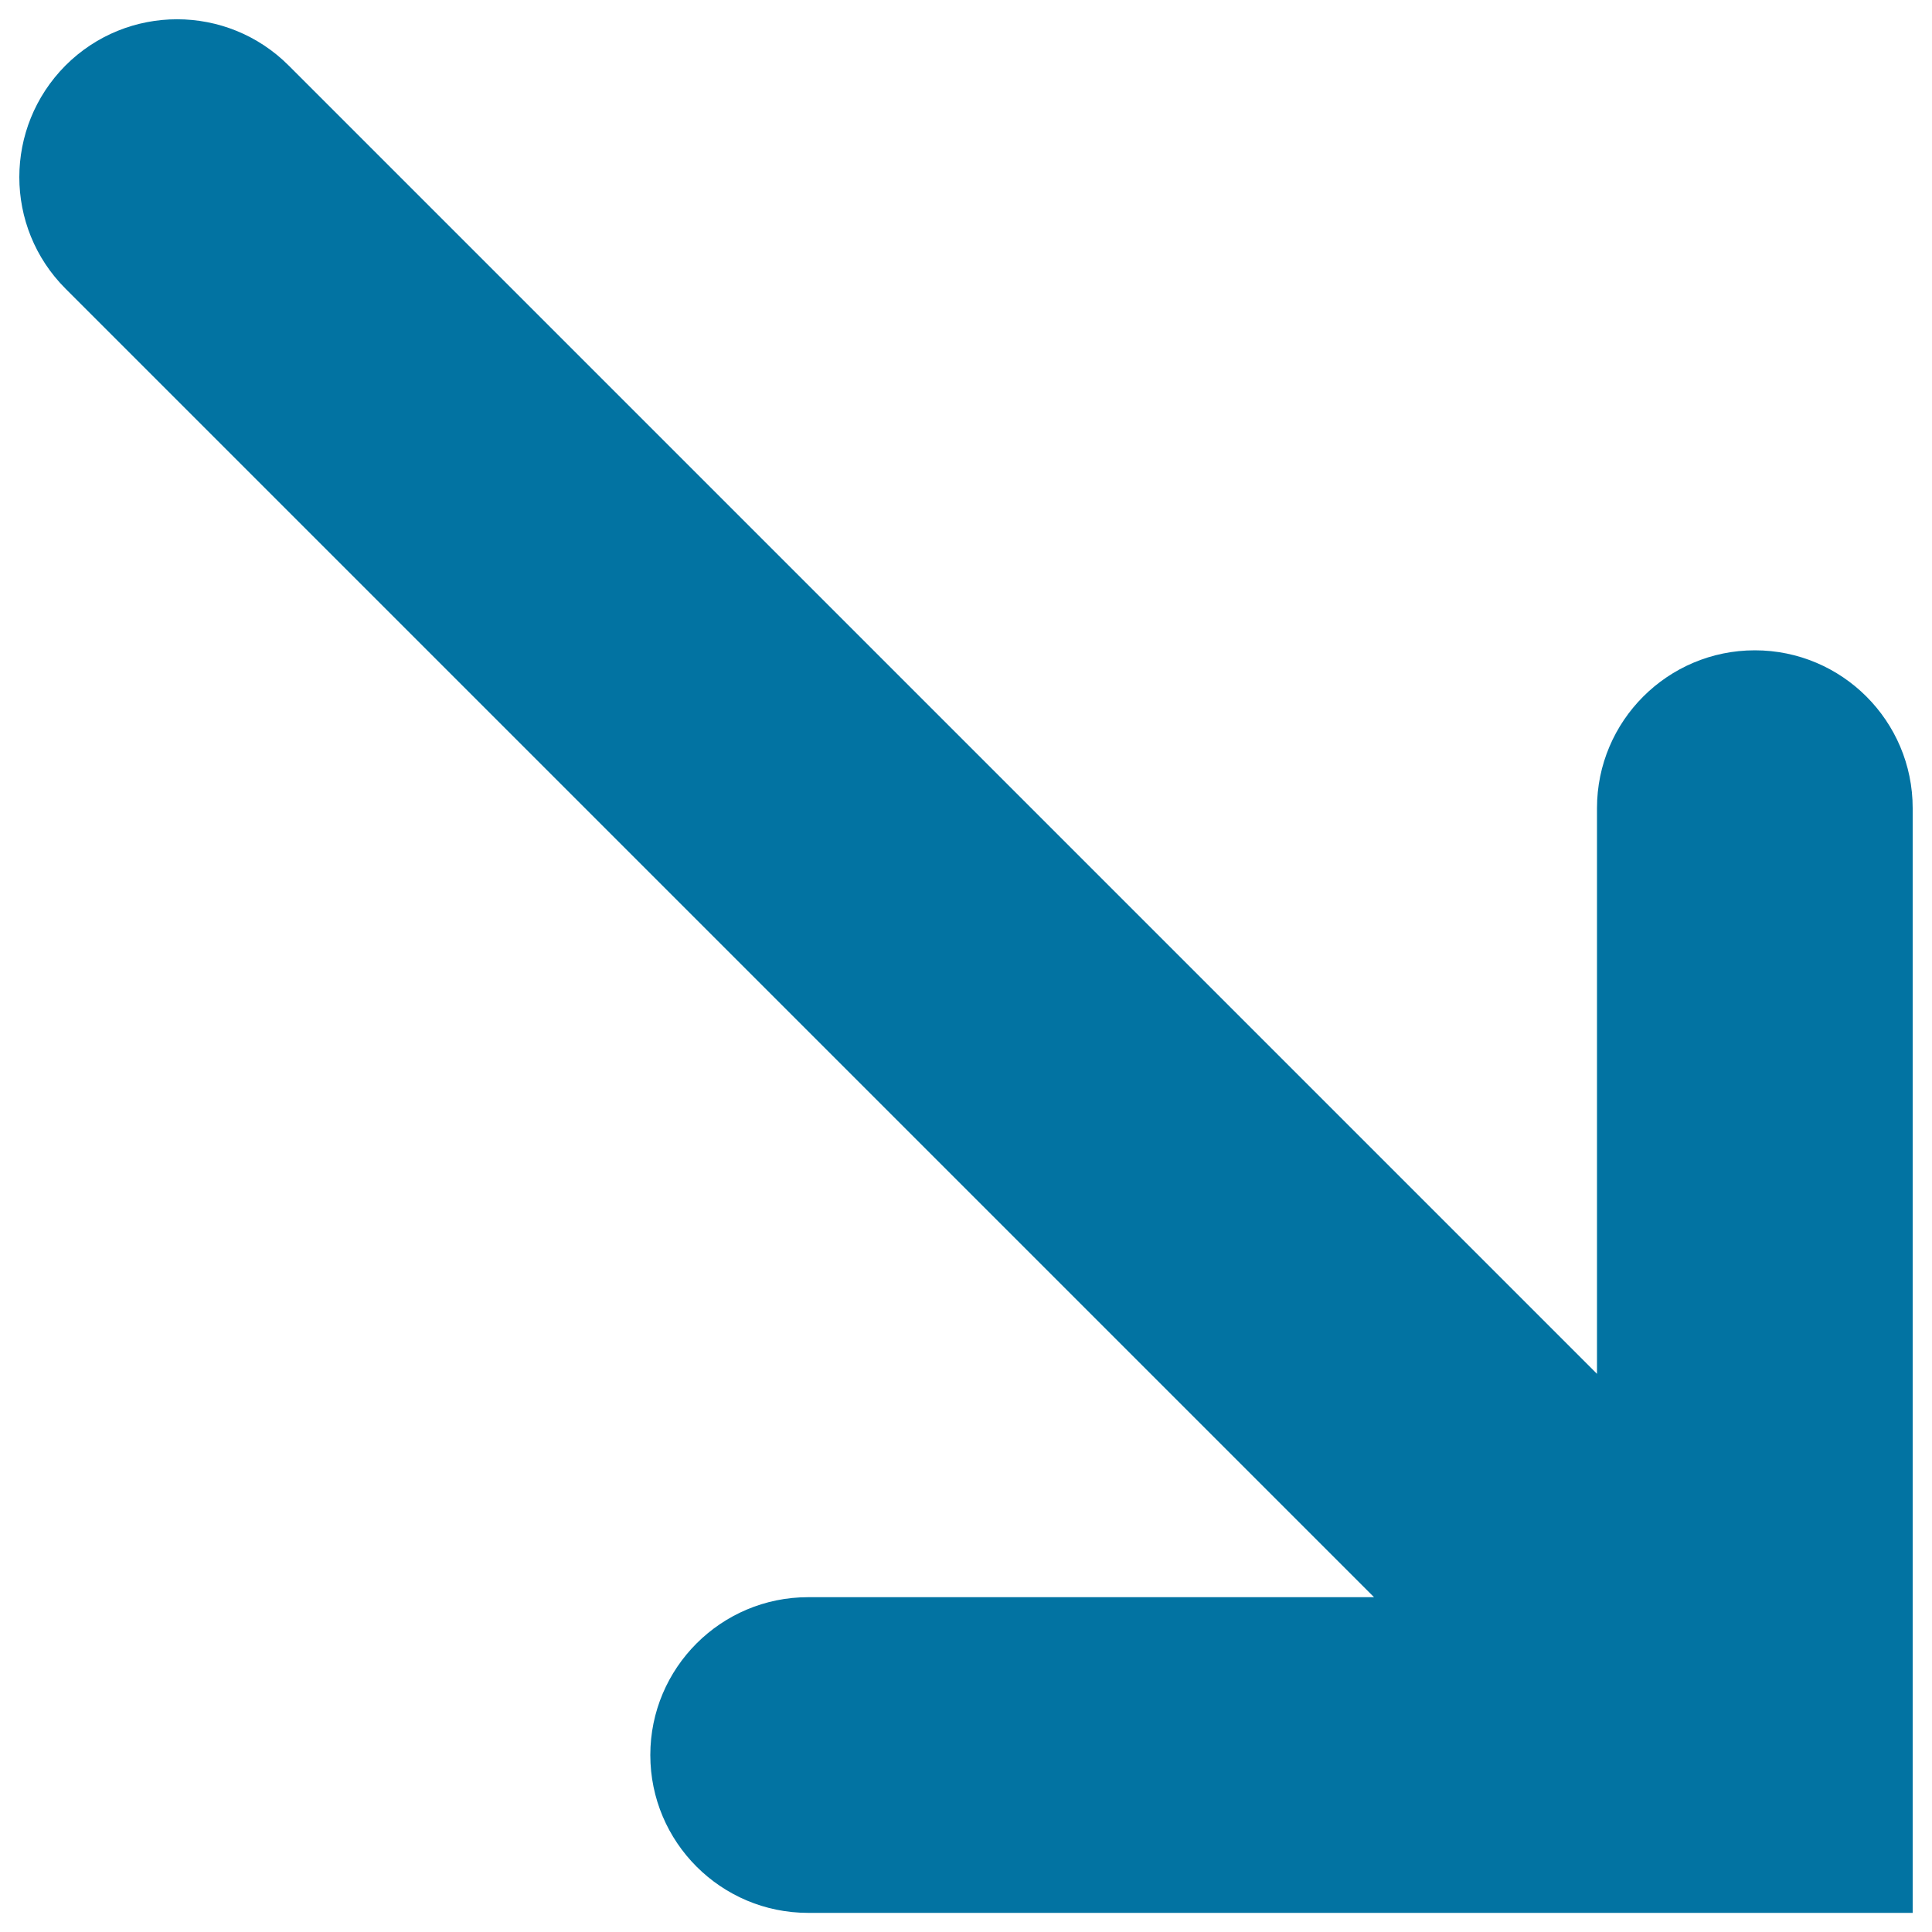
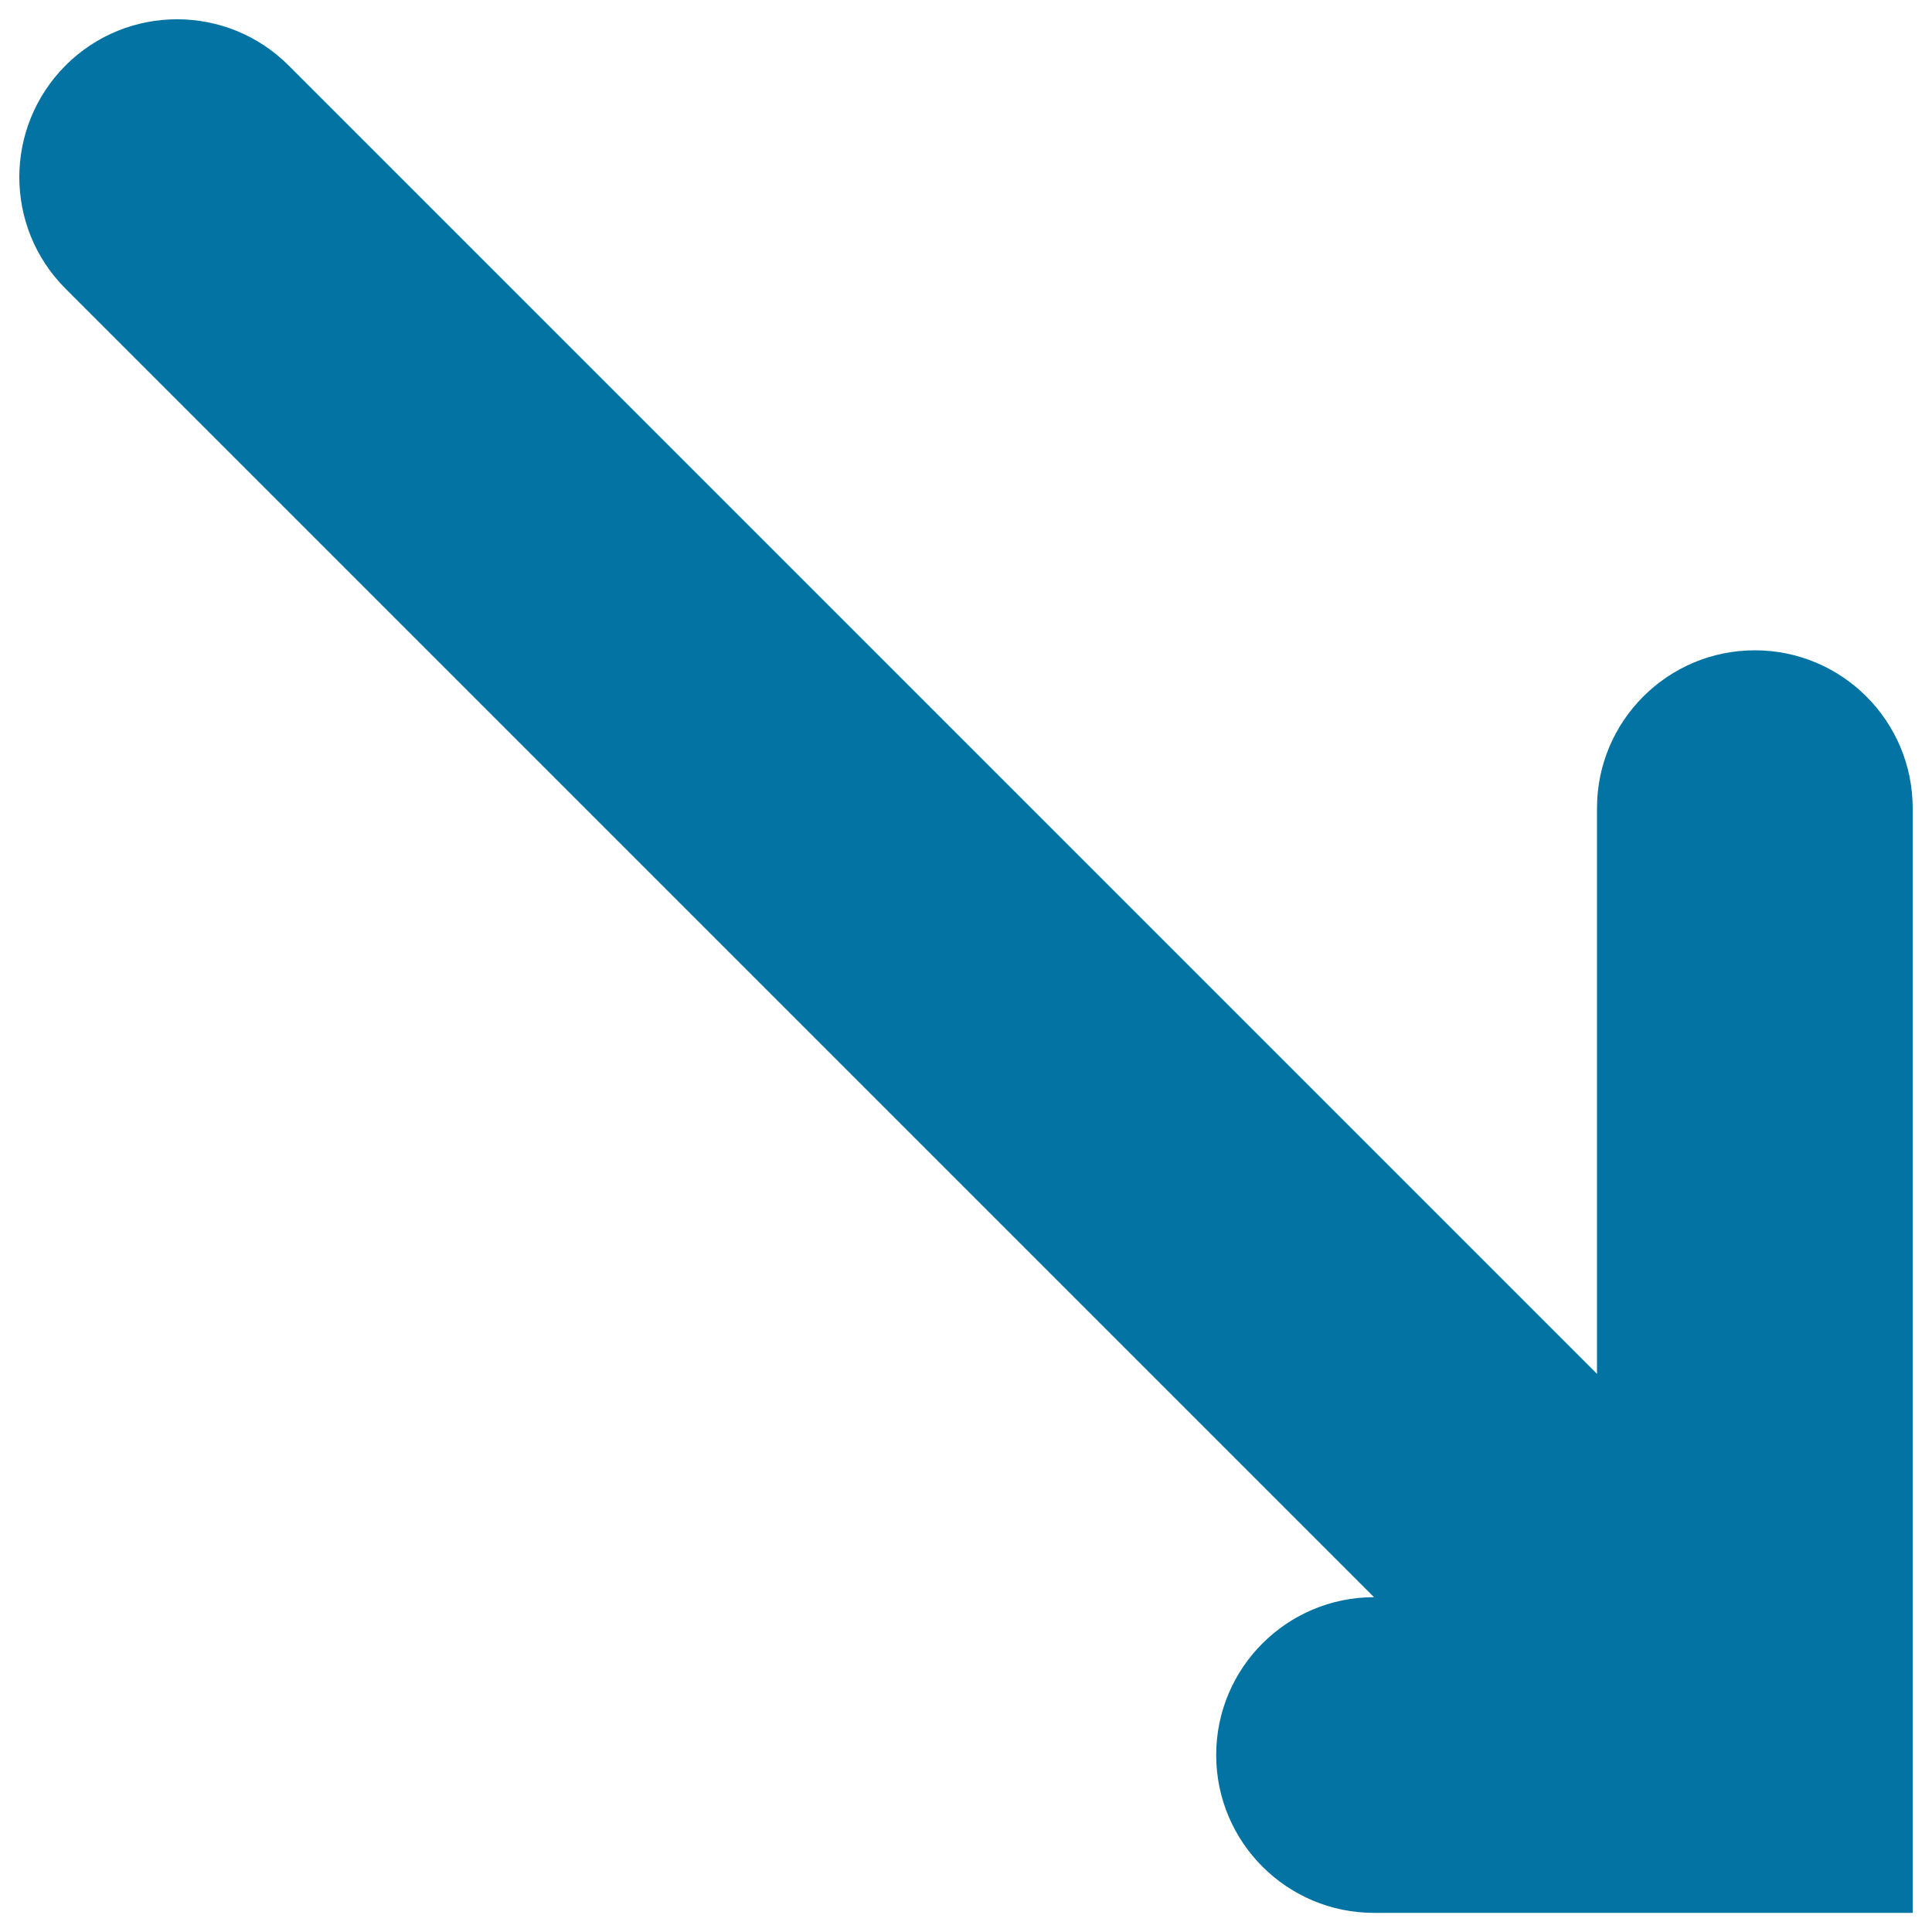
<svg xmlns="http://www.w3.org/2000/svg" viewBox="0 0 1000 1000" style="fill:#0273a2">
  <title>Lower Right SVG icon</title>
-   <path d="M990,418.3c0-45.1-36.6-81.7-81.7-81.7s-81.7,36.6-81.7,81.7v292.8L149.4,33.9C117.5,2,65.8,2,33.9,33.9C18,49.9,10,70.8,10,91.7s8,41.8,23.9,57.7l677.3,677.3H418.3c-45.1,0-81.7,36.6-81.7,81.7s36.6,81.7,81.7,81.7H990V418.3z" />
+   <path d="M990,418.3c0-45.1-36.6-81.7-81.7-81.7s-81.7,36.6-81.7,81.7v292.8L149.4,33.9C117.5,2,65.8,2,33.9,33.9C18,49.9,10,70.8,10,91.7s8,41.8,23.9,57.7l677.3,677.3c-45.1,0-81.7,36.6-81.7,81.7s36.6,81.7,81.7,81.7H990V418.3z" />
</svg>